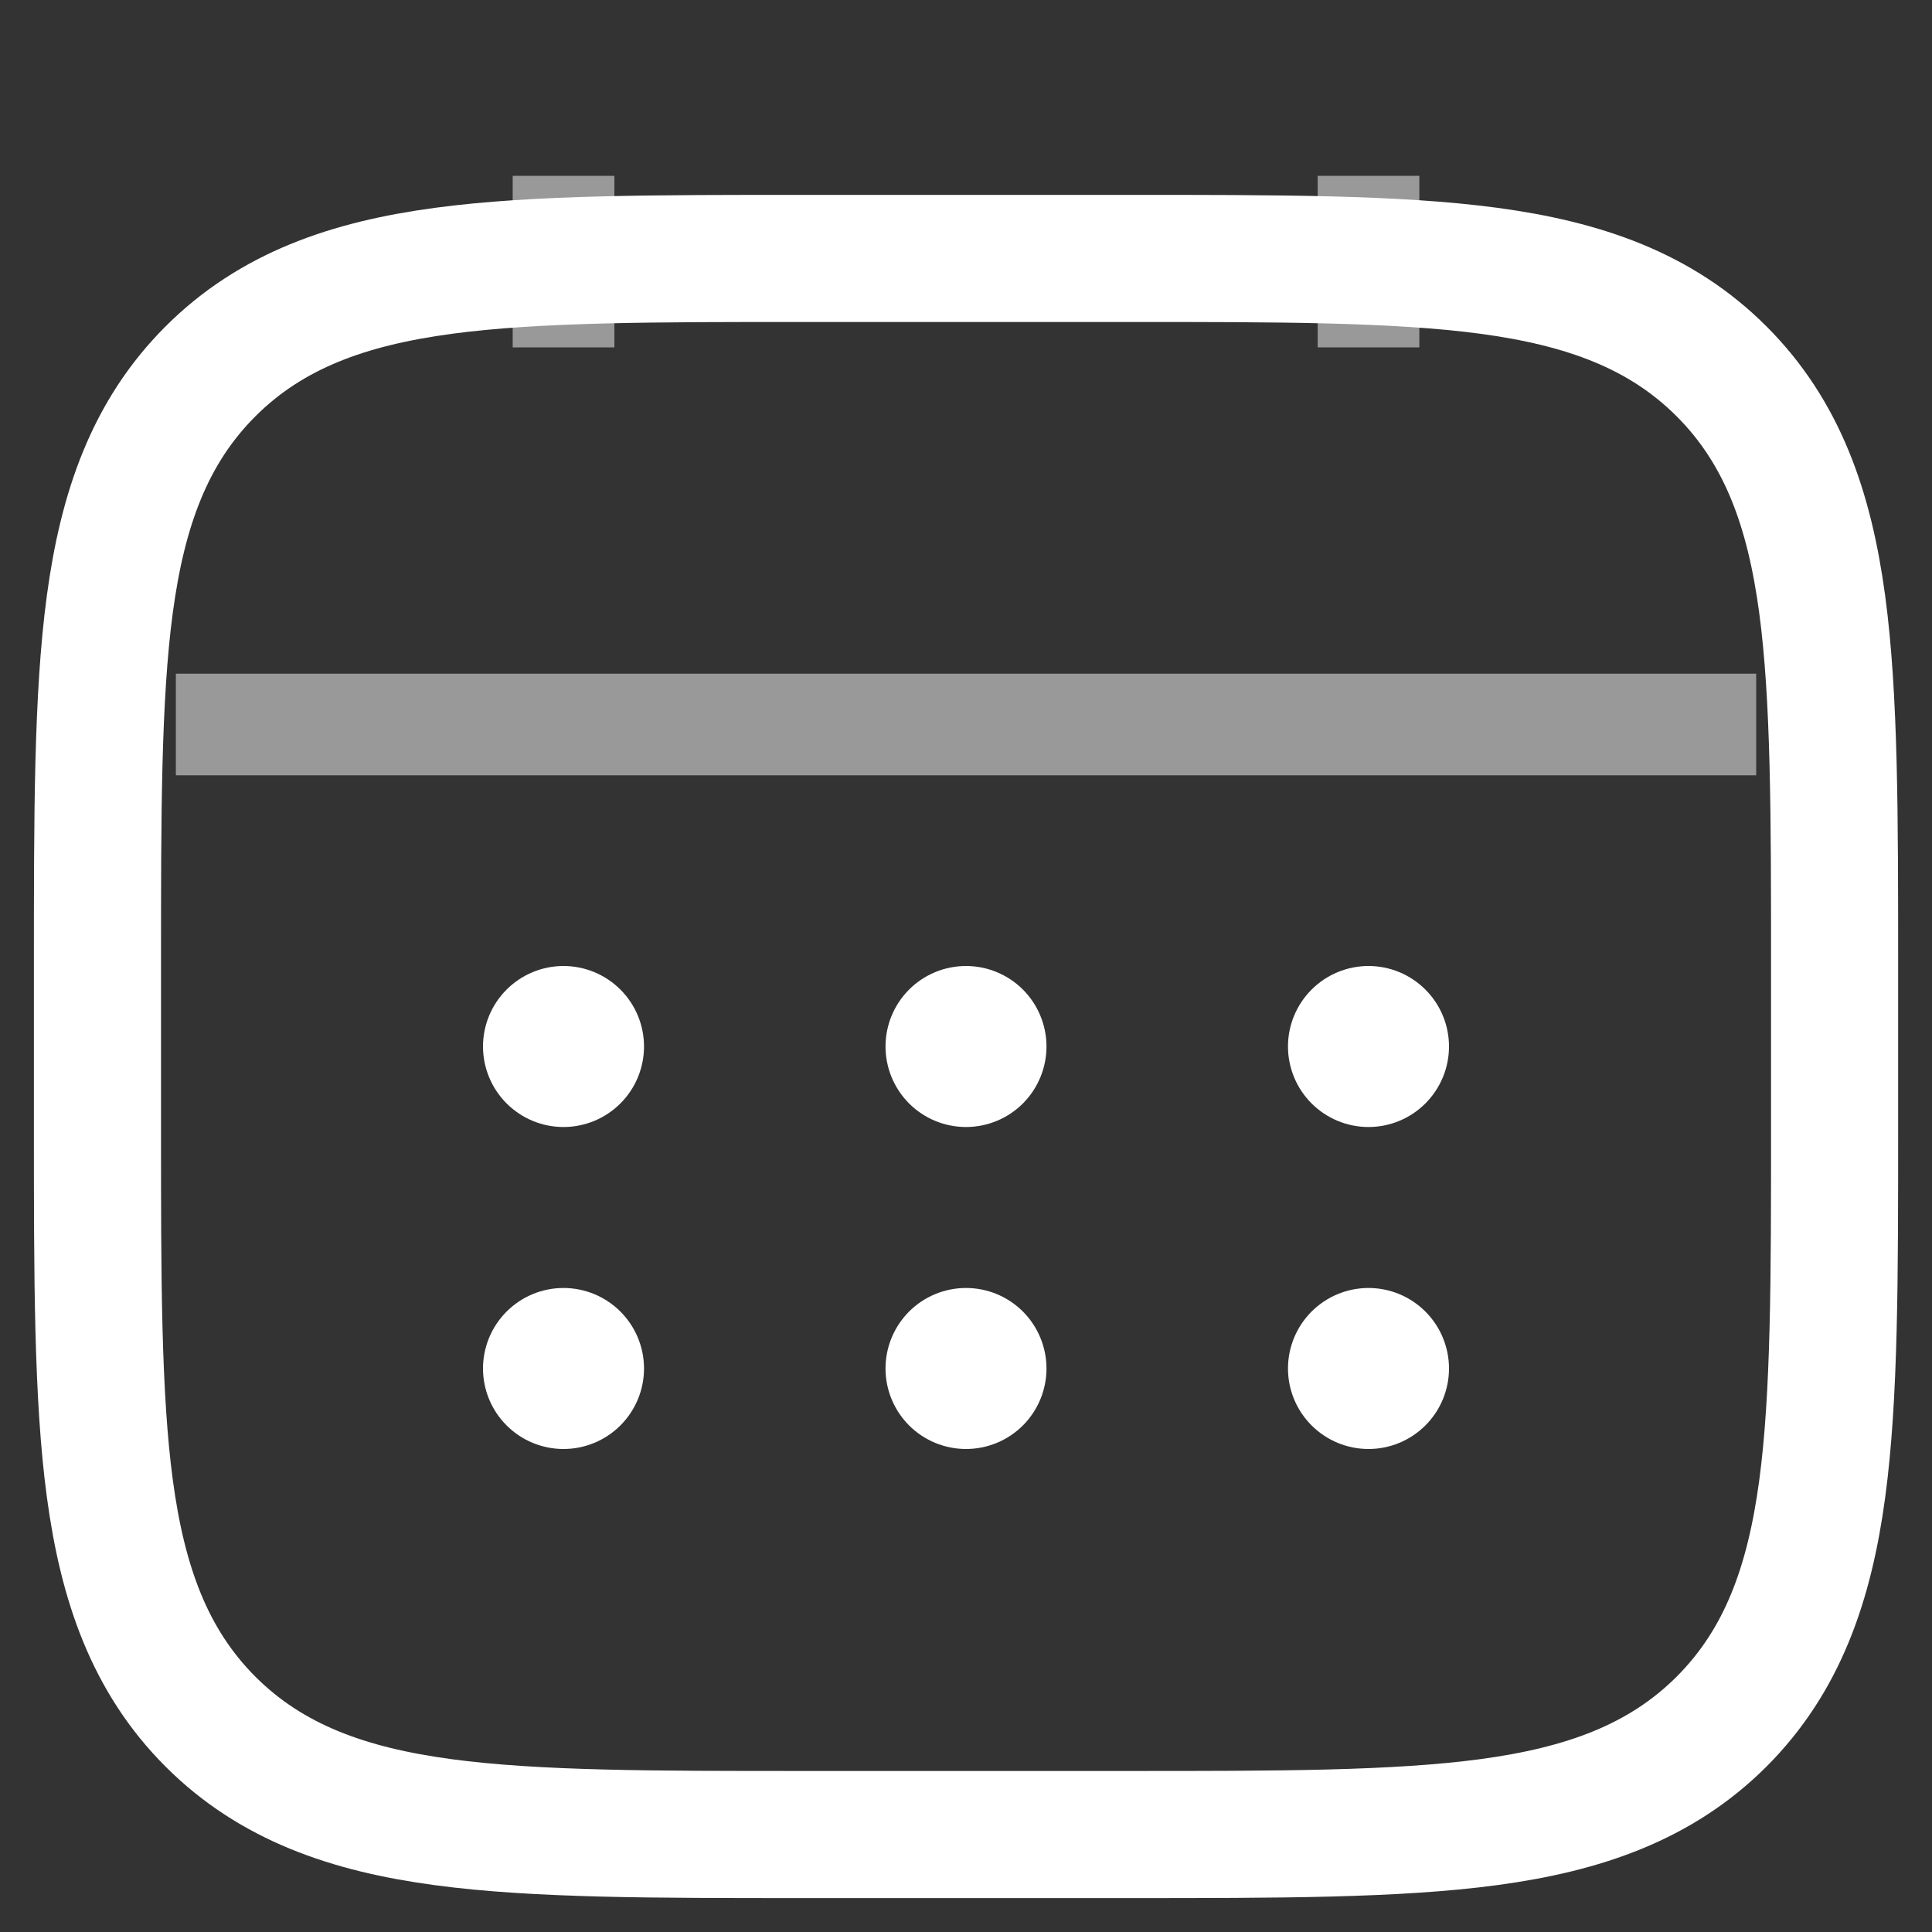
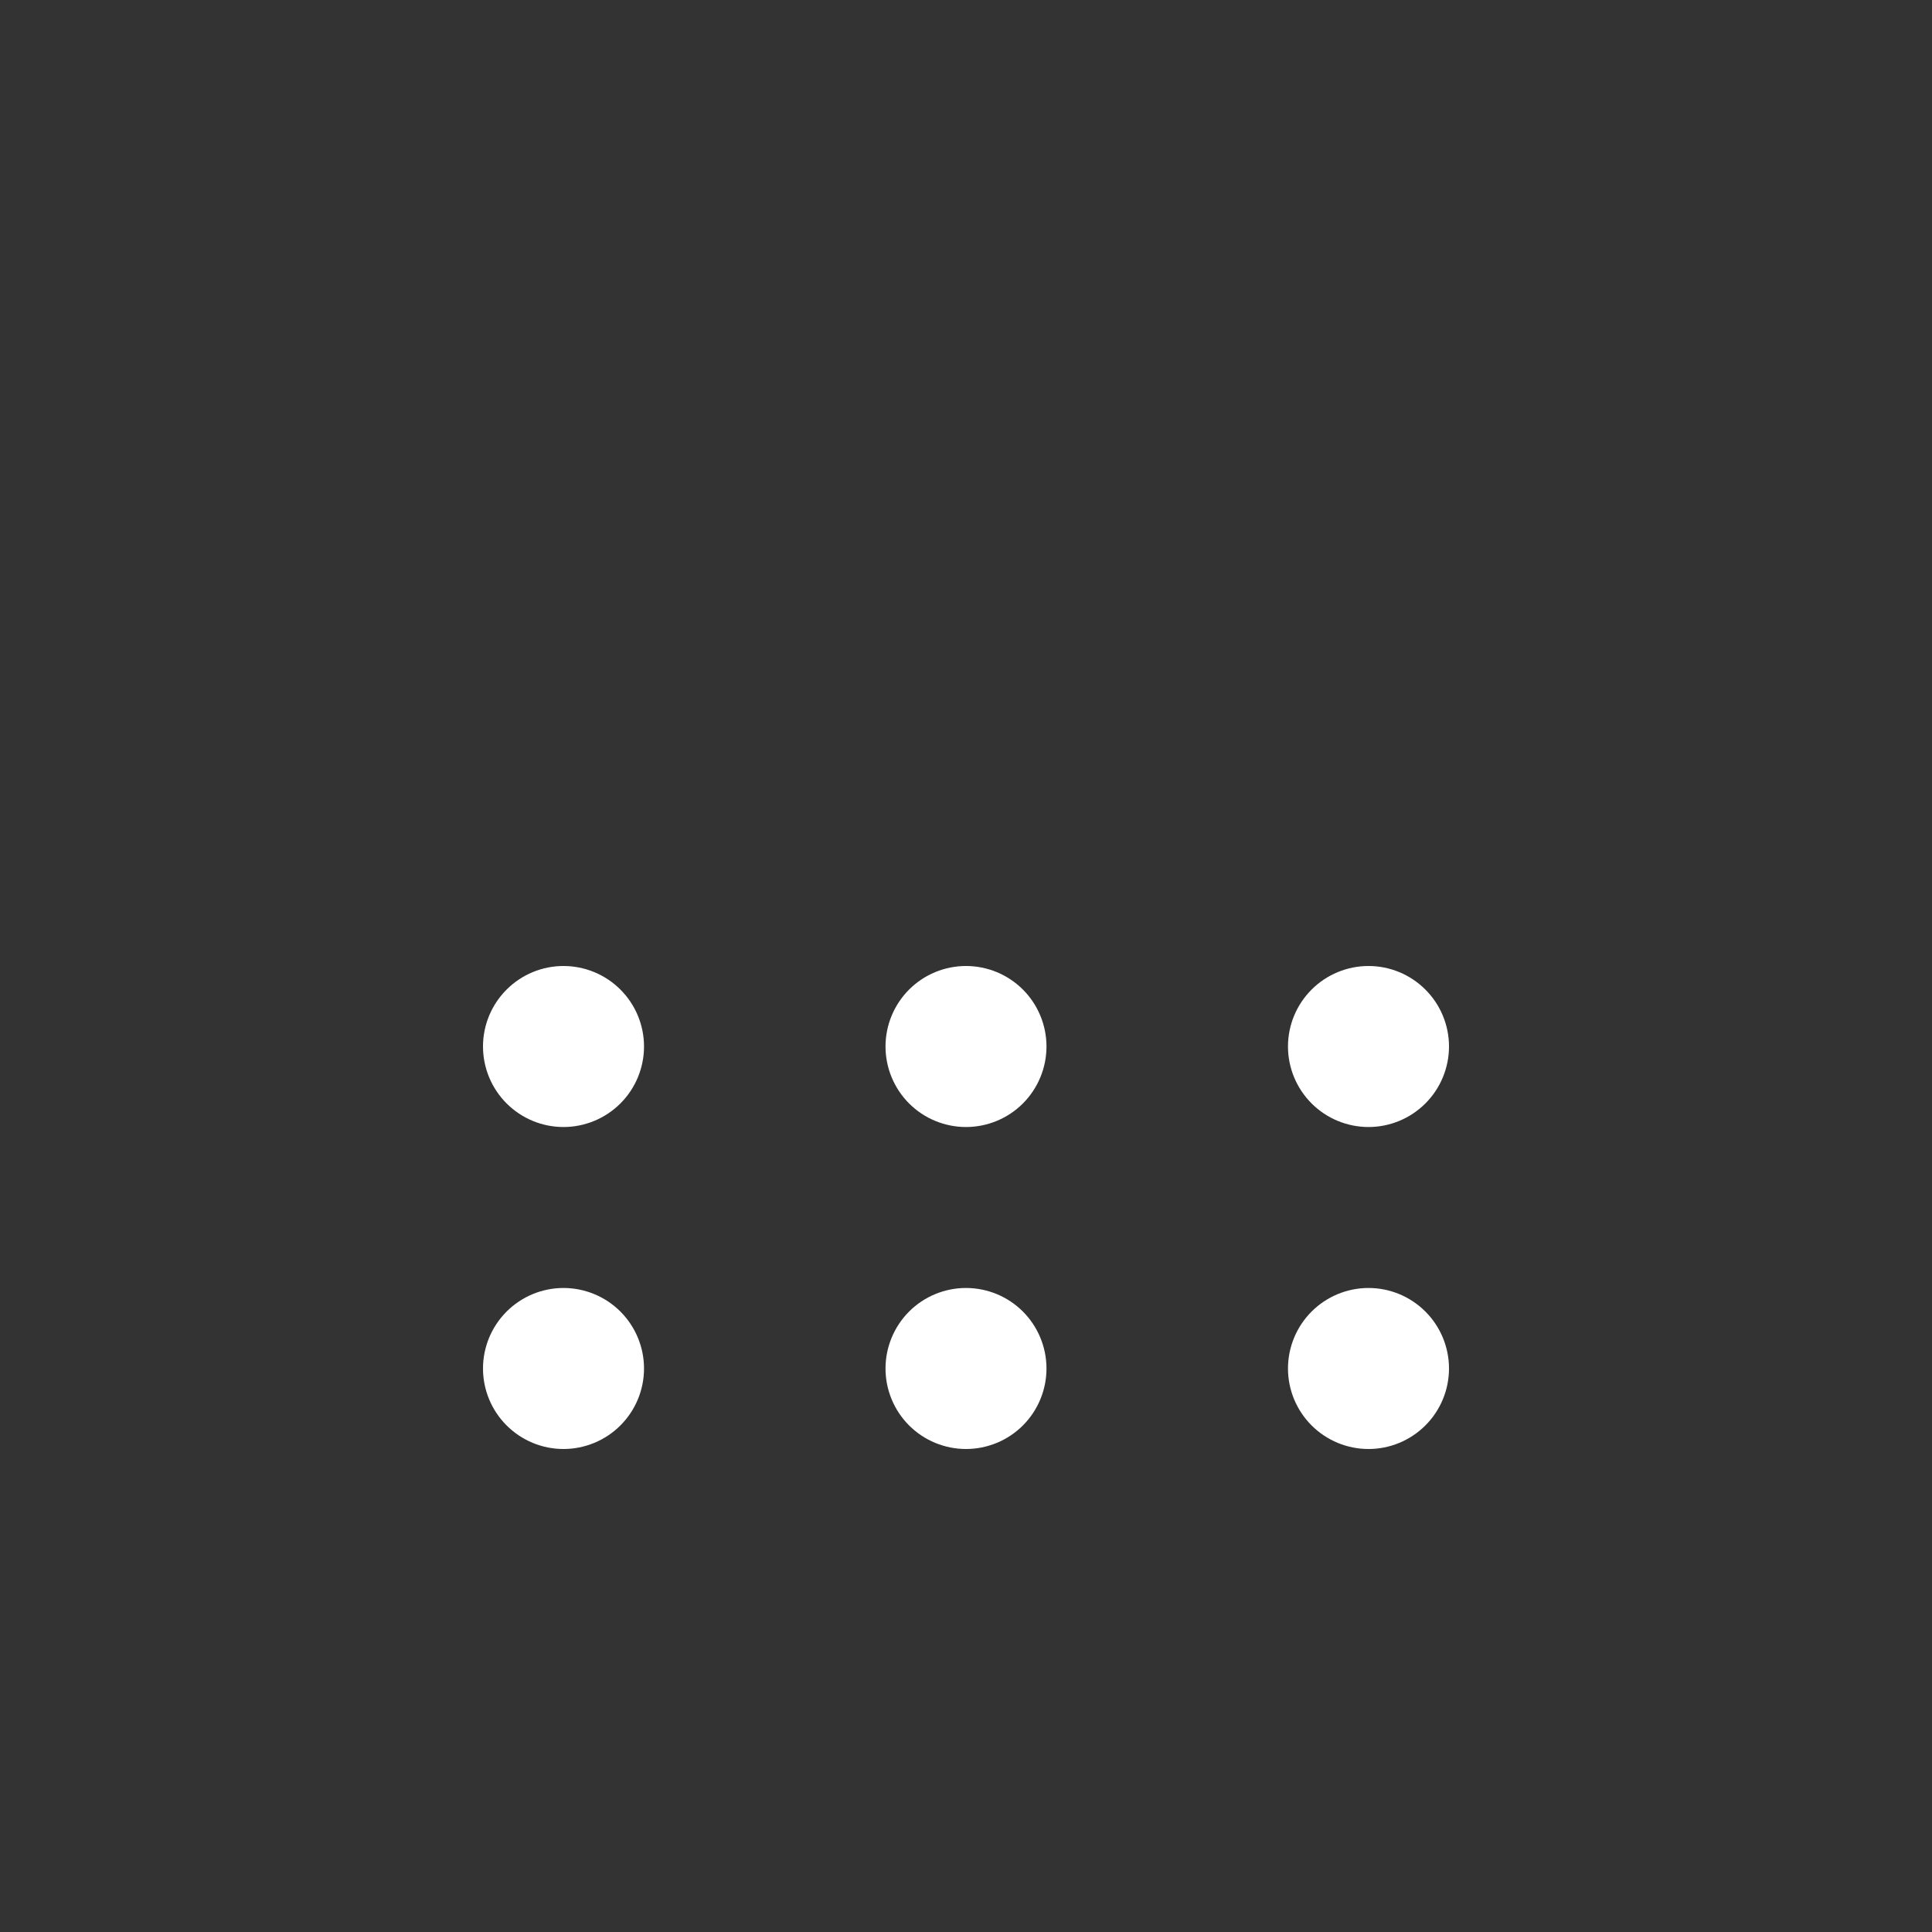
<svg xmlns="http://www.w3.org/2000/svg" width="38" height="38" viewBox="0 0 38 38" fill="none">
  <rect x="0" y="0" width="38" height="38" fill="#333333" stroke="none" />
-   <path d="M22.167 5.083C25.117 5.083 27.456 5.081 29.283 5.326C31.146 5.577 32.664 6.106 33.862 7.305C35.06 8.503 35.589 10.021 35.84 11.884C36.086 13.711 36.084 16.05 36.084 19V22.166C36.084 25.116 36.087 27.455 35.841 29.282C35.59 31.146 35.06 32.663 33.861 33.862C32.663 35.059 31.145 35.588 29.282 35.839C27.455 36.085 25.117 36.083 22.167 36.083H15.834C12.884 36.083 10.545 36.086 8.718 35.84C6.855 35.59 5.337 35.06 4.139 33.862C2.941 32.663 2.412 31.145 2.161 29.282C1.915 27.455 1.917 25.116 1.917 22.166V19C1.917 16.05 1.914 13.711 2.16 11.884C2.411 10.021 2.94 8.503 4.139 7.305C5.337 6.107 6.855 5.578 8.718 5.327C10.545 5.081 12.884 5.083 15.834 5.083H22.167Z" stroke="white" stroke-width="2.5" />
-   <path opacity="0.5" d="M34.042 13.75V14.75H3.959V13.75H34.042ZM11.584 3.958V6.333H10.584V3.958H11.584ZM27.417 3.958V6.333H26.417V3.958H27.417Z" stroke="white" stroke-linecap="round" />
  <path d="M28.5 26.917C28.5 27.337 28.333 27.739 28.036 28.036C27.739 28.333 27.337 28.5 26.917 28.5C26.497 28.5 26.094 28.333 25.797 28.036C25.5 27.739 25.333 27.337 25.333 26.917C25.333 26.497 25.5 26.094 25.797 25.797C26.094 25.5 26.497 25.333 26.917 25.333C27.337 25.333 27.739 25.5 28.036 25.797C28.333 26.094 28.5 26.497 28.5 26.917ZM28.5 20.583C28.5 21.003 28.333 21.406 28.036 21.703C27.739 22 27.337 22.167 26.917 22.167C26.497 22.167 26.094 22 25.797 21.703C25.5 21.406 25.333 21.003 25.333 20.583C25.333 20.163 25.5 19.761 25.797 19.464C26.094 19.167 26.497 19 26.917 19C27.337 19 27.739 19.167 28.036 19.464C28.333 19.761 28.5 20.163 28.5 20.583ZM20.583 26.917C20.583 27.337 20.416 27.739 20.12 28.036C19.823 28.333 19.42 28.5 19 28.5C18.58 28.5 18.177 28.333 17.88 28.036C17.584 27.739 17.417 27.337 17.417 26.917C17.417 26.497 17.584 26.094 17.88 25.797C18.177 25.5 18.58 25.333 19 25.333C19.42 25.333 19.823 25.5 20.12 25.797C20.416 26.094 20.583 26.497 20.583 26.917ZM20.583 20.583C20.583 21.003 20.416 21.406 20.12 21.703C19.823 22 19.42 22.167 19 22.167C18.58 22.167 18.177 22 17.88 21.703C17.584 21.406 17.417 21.003 17.417 20.583C17.417 20.163 17.584 19.761 17.88 19.464C18.177 19.167 18.58 19 19 19C19.42 19 19.823 19.167 20.12 19.464C20.416 19.761 20.583 20.163 20.583 20.583ZM12.667 26.917C12.667 27.337 12.5 27.739 12.203 28.036C11.906 28.333 11.503 28.5 11.083 28.5C10.663 28.5 10.261 28.333 9.964 28.036C9.667 27.739 9.5 27.337 9.5 26.917C9.5 26.497 9.667 26.094 9.964 25.797C10.261 25.5 10.663 25.333 11.083 25.333C11.503 25.333 11.906 25.5 12.203 25.797C12.5 26.094 12.667 26.497 12.667 26.917ZM12.667 20.583C12.667 21.003 12.5 21.406 12.203 21.703C11.906 22 11.503 22.167 11.083 22.167C10.663 22.167 10.261 22 9.964 21.703C9.667 21.406 9.5 21.003 9.5 20.583C9.5 20.163 9.667 19.761 9.964 19.464C10.261 19.167 10.663 19 11.083 19C11.503 19 11.906 19.167 12.203 19.464C12.5 19.761 12.667 20.163 12.667 20.583Z" fill="white" />
</svg>